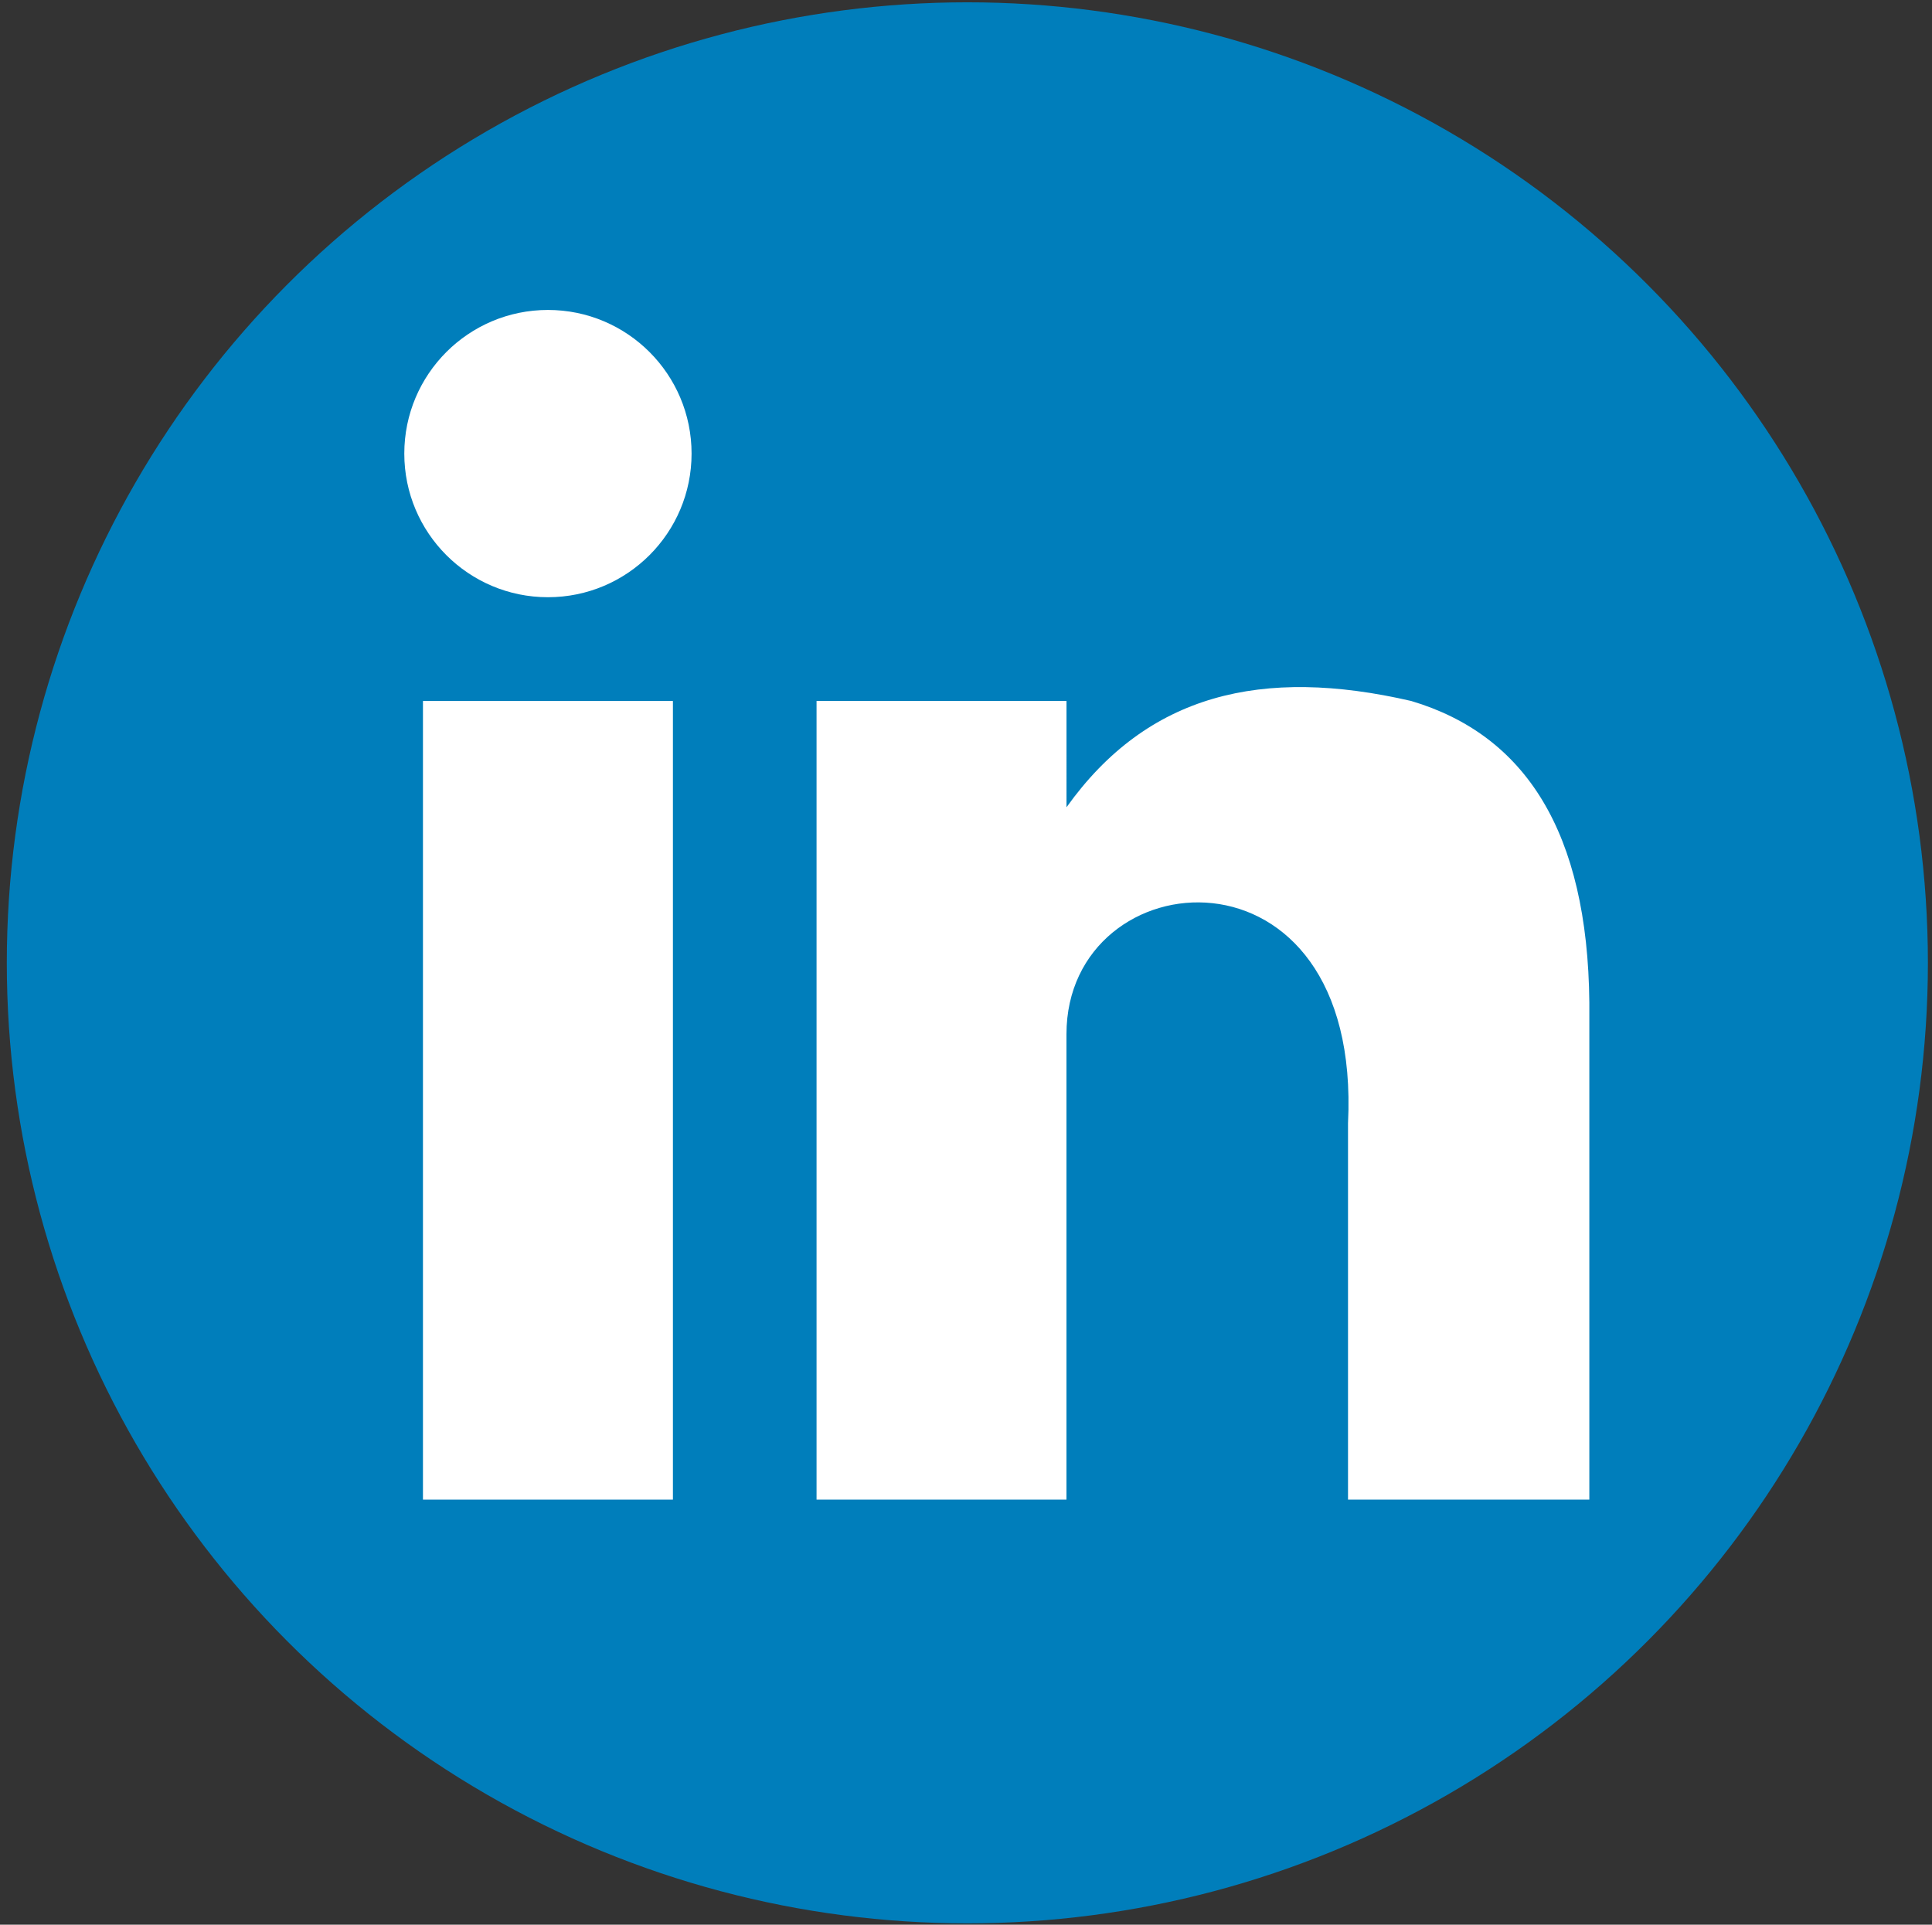
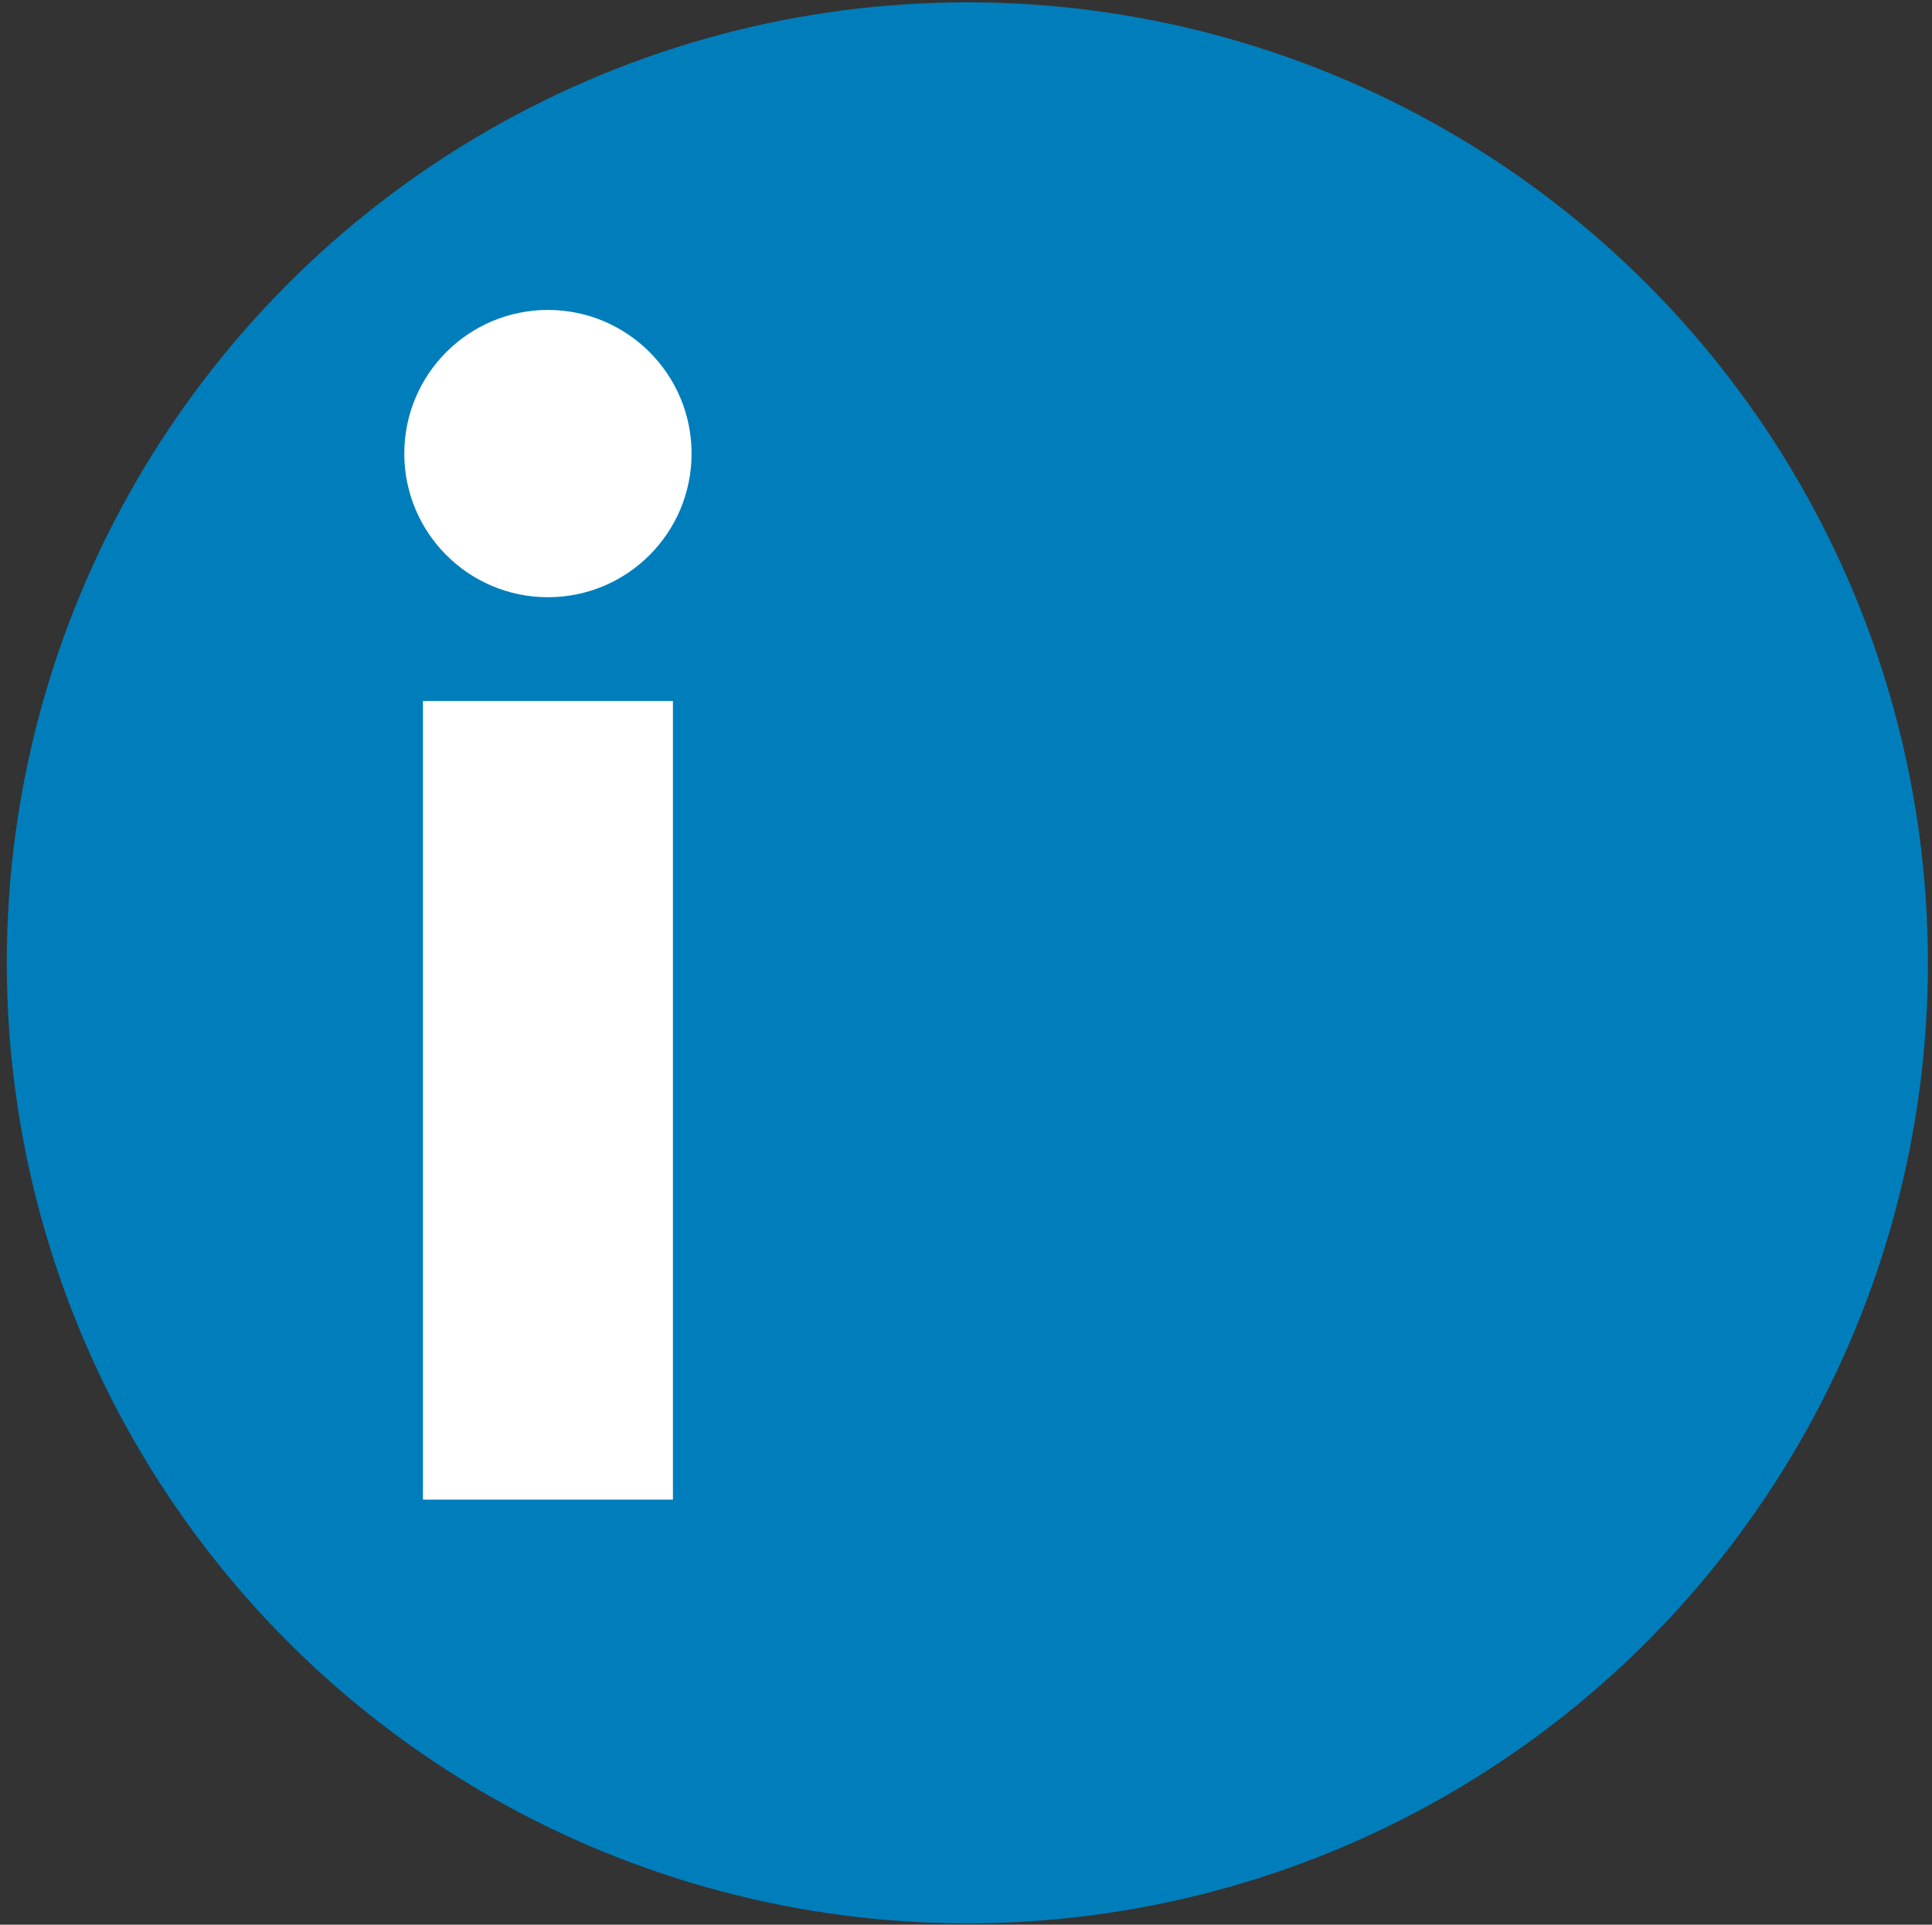
<svg xmlns="http://www.w3.org/2000/svg" viewBox="0 0 48.556 48.374">
  <rect x="0" y="0" width="48.556" height="48.374" fill="#333333" stroke="none" />
  <g id="Top_Footer" data-name="Top Footer">
    <circle cx="24.312" cy="24.199" r="24.141" style="fill:#007ebb" />
    <rect x="10.63" y="17.618" width="6.282" height="20.072" style="fill:#fff" />
-     <path d="M35.468,17.618c-3.754-.866-6.629-.177-8.664,2.671V17.618H20.522V37.69h6.281V25.994c0-4.44,7.437-5.09,7.076,2.238v9.458H39.944V25.199C39.904,20.913,38.34,18.473,35.468,17.618Z" style="fill:#fff" />
    <circle cx="13.771" cy="11.4" r="3.61" style="fill:#fff" />
  </g>
</svg>